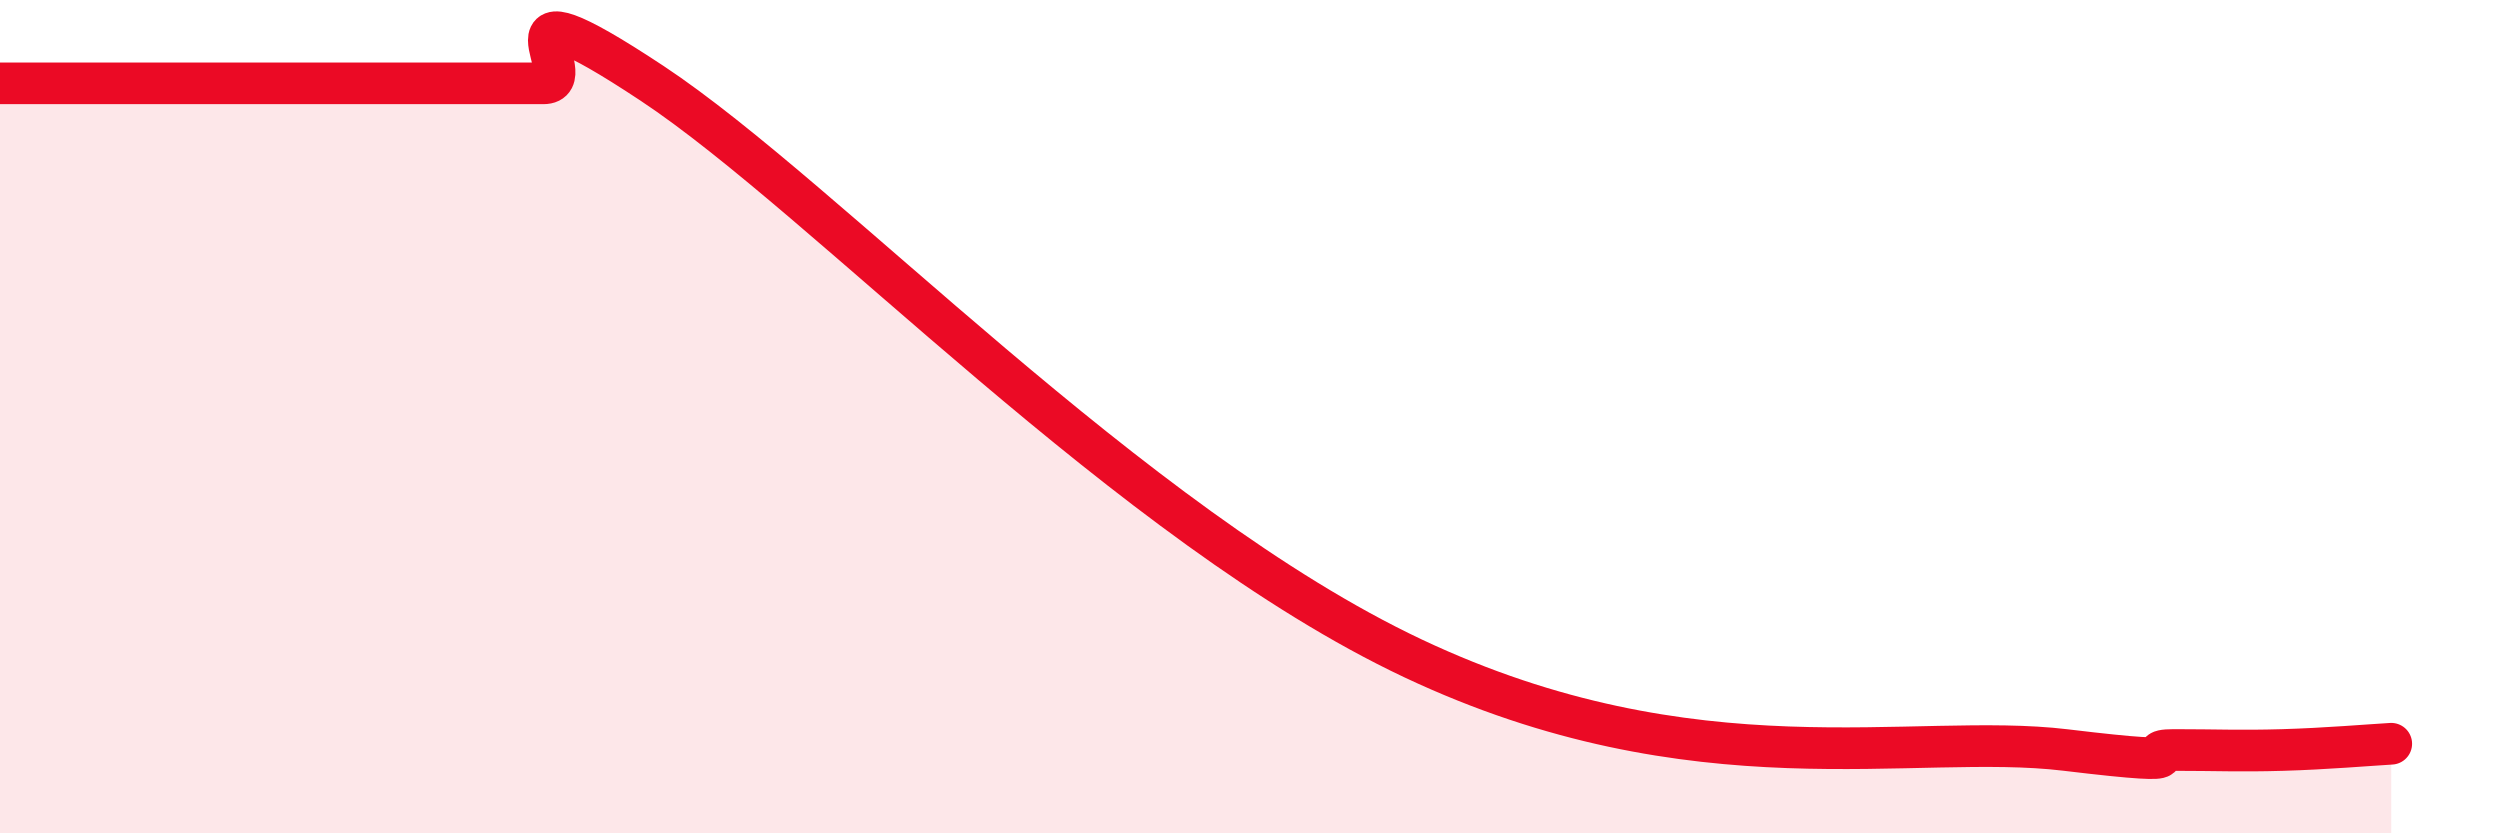
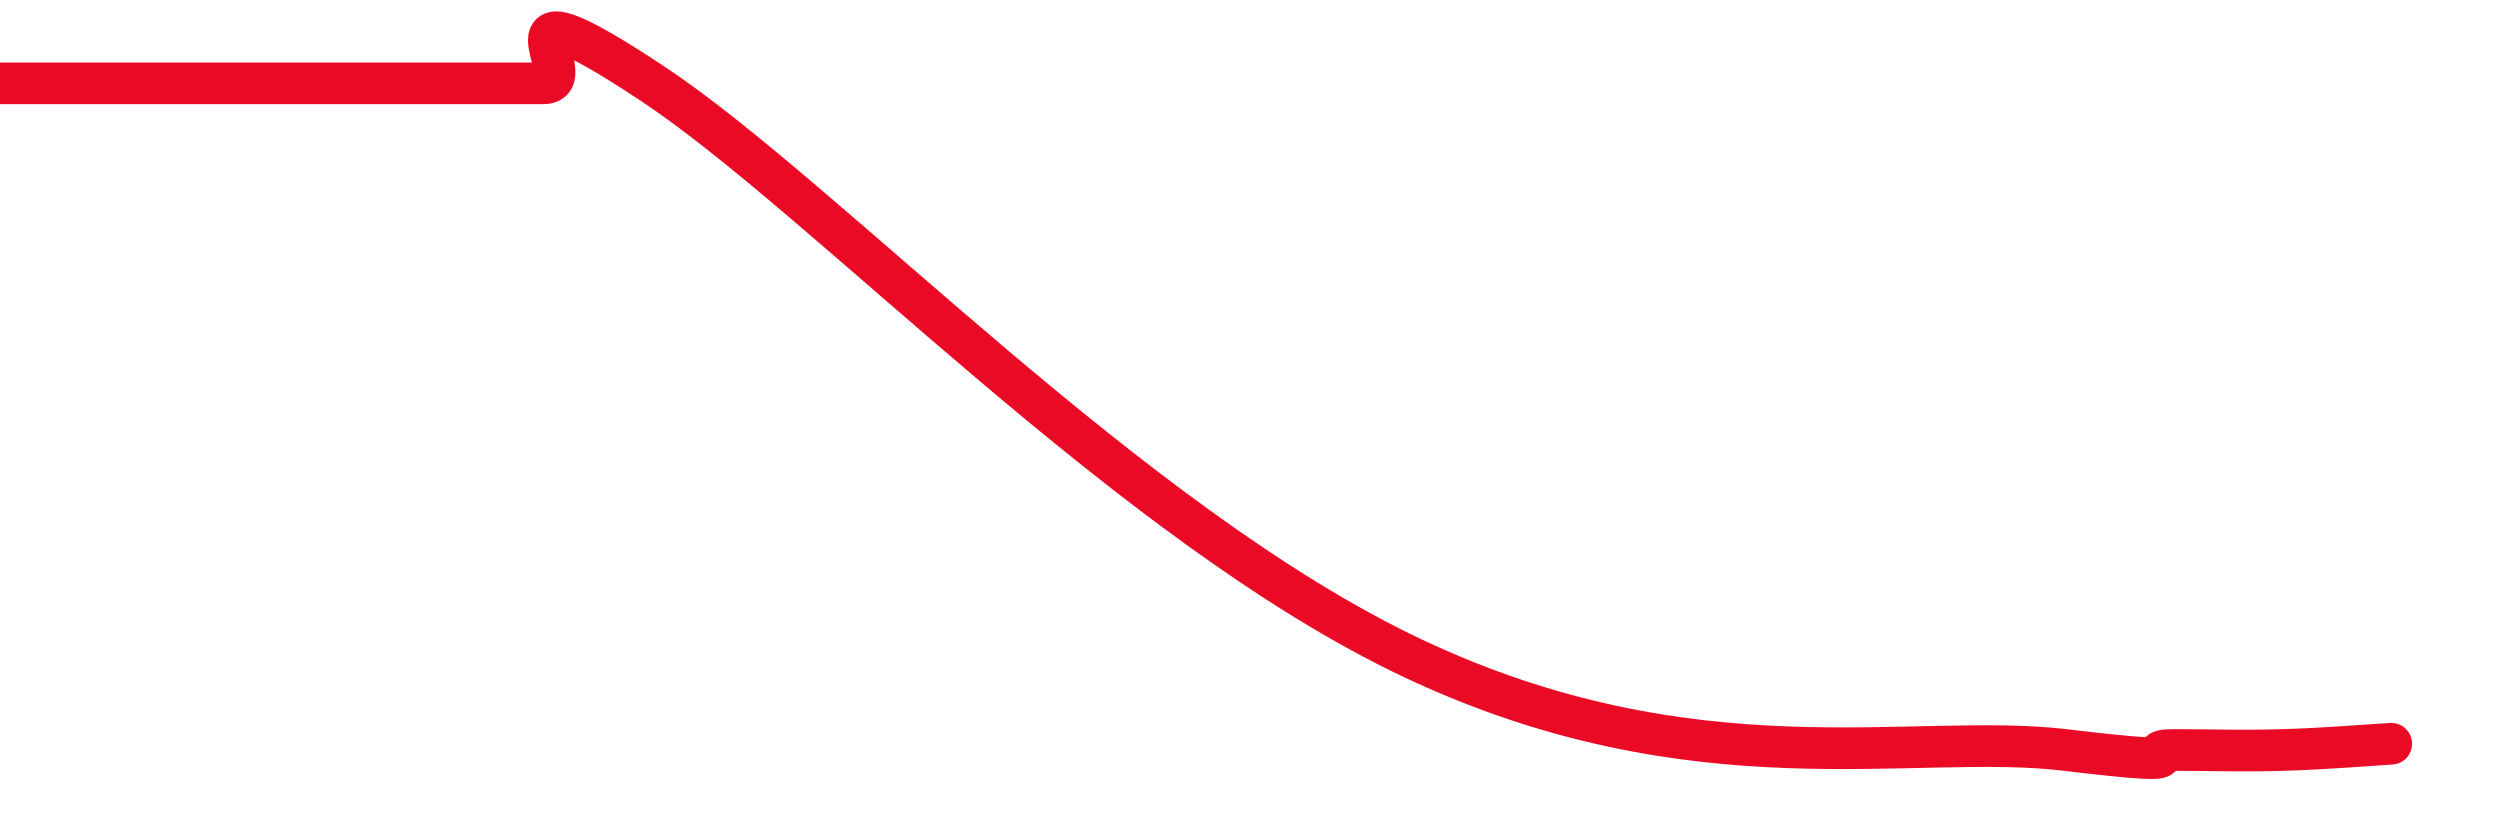
<svg xmlns="http://www.w3.org/2000/svg" width="60" height="20" viewBox="0 0 60 20">
-   <path d="M 0,2 C 0.52,2 1.57,2 2.61,2 C 3.65,2 4.18,2 5.22,2 C 6.26,2 6.79,2 7.83,2 C 8.87,2 9.39,2 10.43,2 C 11.47,2 12,2 13.04,2 C 14.08,2 11.48,-0.76 15.65,2 C 19.82,4.76 27.13,12.6 33.91,15.8 C 40.69,19 45.92,17.56 49.57,18 C 53.22,18.44 51.13,18 52.17,18 C 53.21,18 53.74,18.03 54.78,18 C 55.82,17.97 56.87,17.88 57.39,17.85L57.39 20L0 20Z" fill="#EB0A25" opacity="0.1" stroke-linecap="round" stroke-linejoin="round" />
  <path d="M 0,2 C 0.52,2 1.57,2 2.61,2 C 3.65,2 4.18,2 5.22,2 C 6.26,2 6.79,2 7.83,2 C 8.87,2 9.39,2 10.43,2 C 11.47,2 12,2 13.04,2 C 14.08,2 11.48,-0.76 15.65,2 C 19.82,4.76 27.13,12.6 33.91,15.8 C 40.69,19 45.92,17.56 49.57,18 C 53.22,18.44 51.13,18 52.17,18 C 53.21,18 53.74,18.03 54.78,18 C 55.82,17.97 56.87,17.88 57.39,17.85" stroke="#EB0A25" stroke-width="1" fill="none" stroke-linecap="round" stroke-linejoin="round" />
</svg>